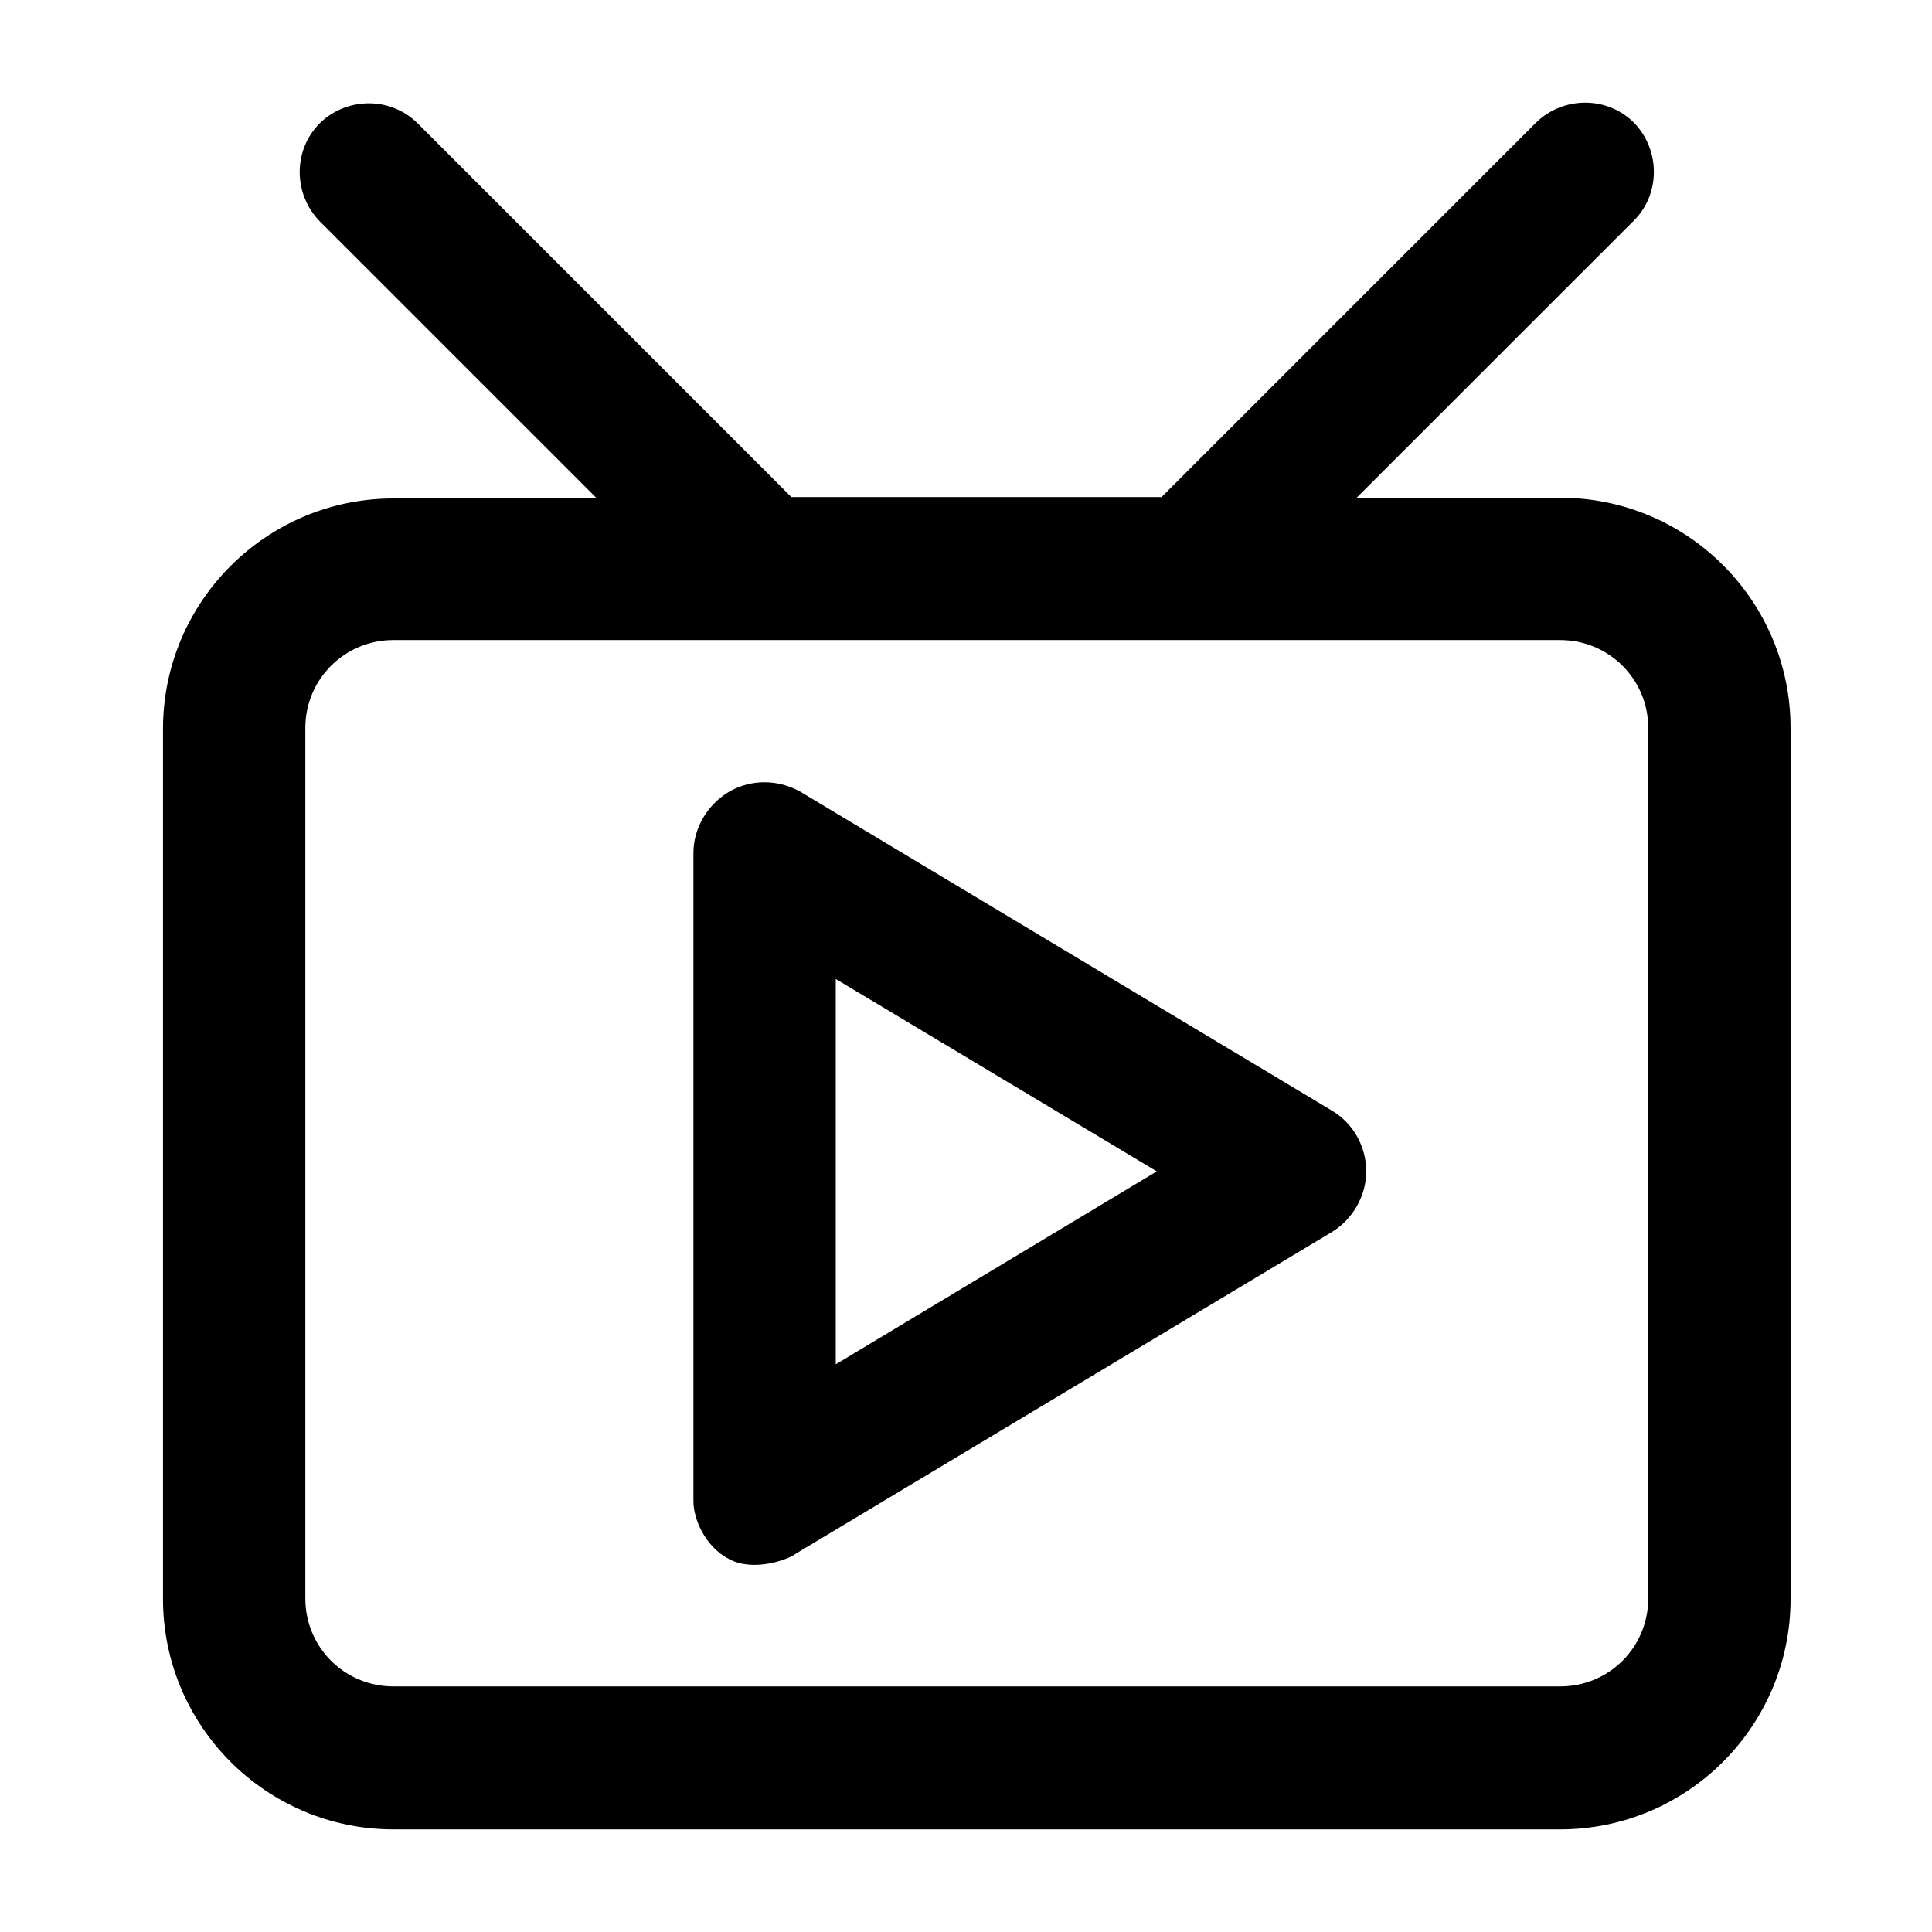
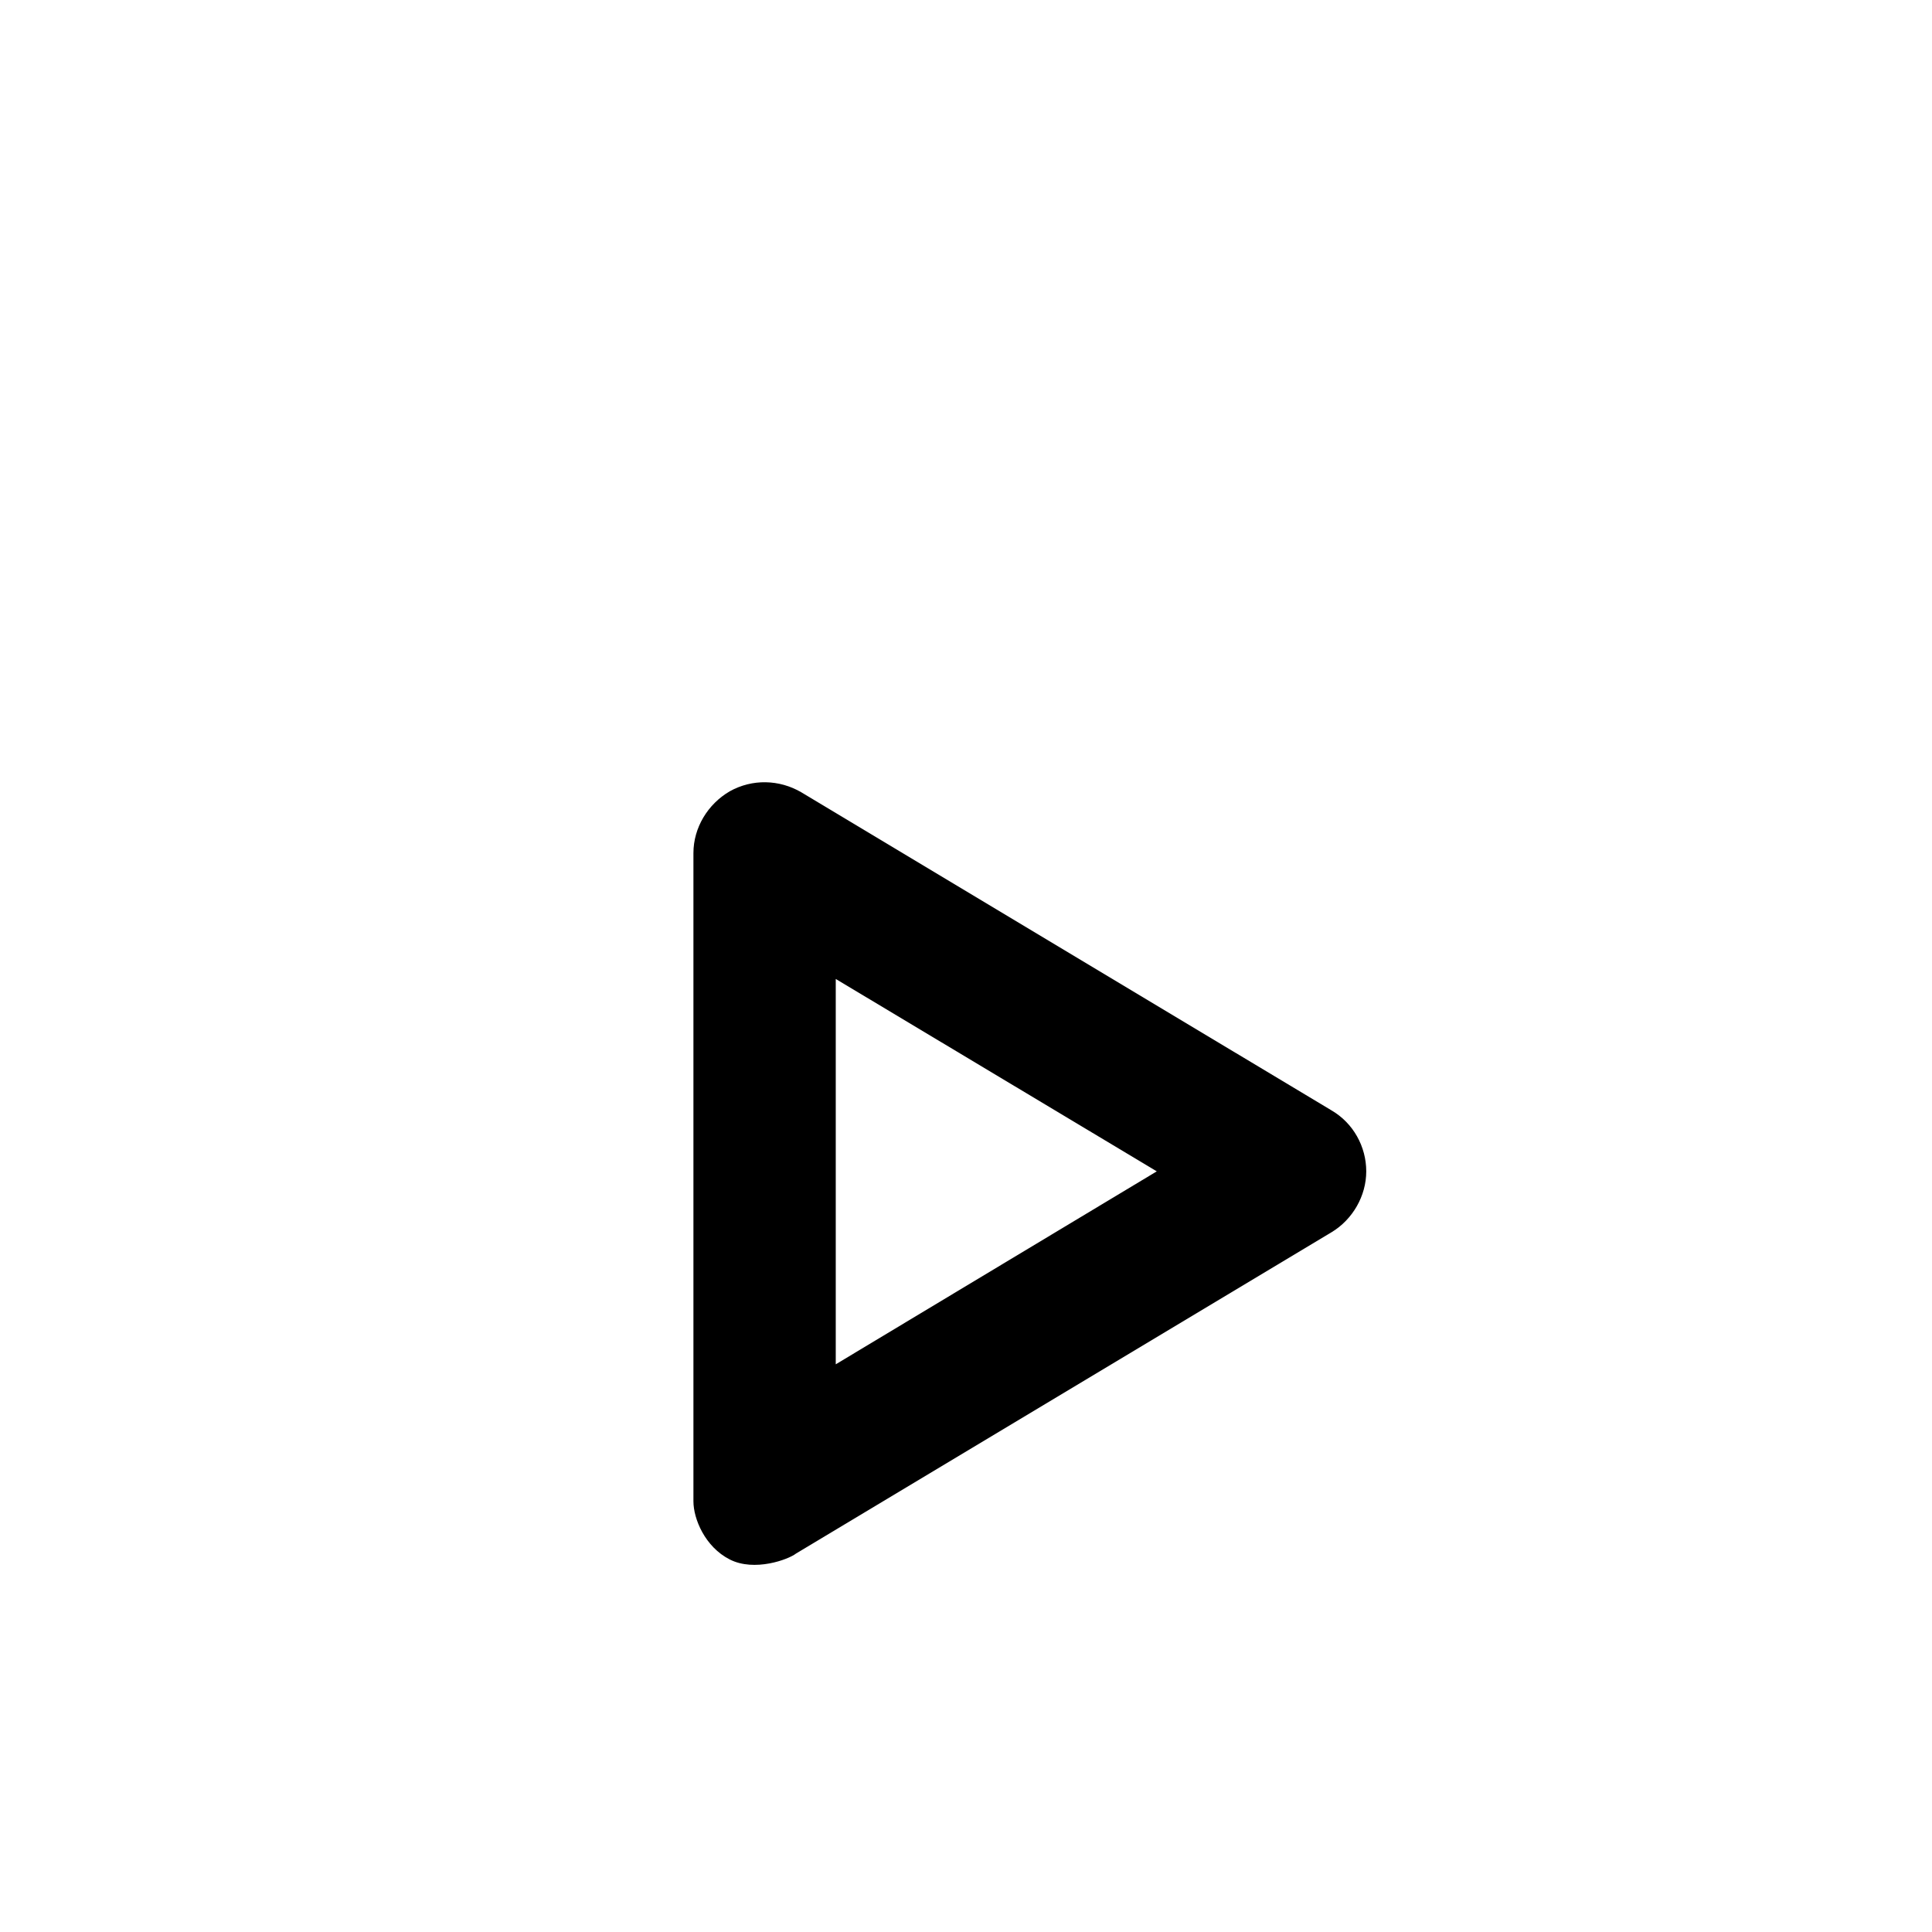
<svg xmlns="http://www.w3.org/2000/svg" viewBox="0 0 24 24" class="design-iconfont">
  <g fill="#000" fill-rule="nonzero">
    <path d="M9.954,9.842 L16.541,13.794 C16.812,13.952 16.972,14.245 16.972,14.551 C16.972,14.855 16.804,15.148 16.543,15.306 L9.888,19.299 C9.795,19.372 9.372,19.529 9.065,19.372 C8.758,19.216 8.614,18.868 8.614,18.65 L8.614,10.597 C8.614,10.283 8.792,9.989 9.065,9.83 C9.346,9.673 9.682,9.683 9.954,9.842 Z M10.382,12.161 L10.382,16.948 L14.37,14.551 L10.382,12.161 Z" />
-     <path d="M19.692,1.275 C19.913,1.275 20.132,1.358 20.3,1.526 C20.463,1.696 20.545,1.916 20.545,2.135 C20.545,2.356 20.462,2.575 20.297,2.74 L16.853,6.183 L19.382,6.183 C20.174,6.183 20.888,6.504 21.405,7.021 C21.923,7.539 22.243,8.255 22.243,9.044 L22.243,19.864 C22.243,20.652 21.922,21.368 21.404,21.886 C20.886,22.404 20.17,22.725 19.382,22.725 L4.886,22.725 C4.098,22.725 3.382,22.404 2.864,21.886 C2.346,21.368 2.025,20.652 2.025,19.864 L2.025,9.053 C2.025,8.265 2.346,7.549 2.864,7.031 C3.382,6.513 4.098,6.192 4.886,6.192 L7.415,6.192 L3.969,2.746 C3.805,2.576 3.723,2.356 3.723,2.137 C3.723,1.916 3.806,1.697 3.974,1.529 C4.143,1.365 4.364,1.283 4.583,1.283 C4.803,1.283 5.022,1.367 5.188,1.532 L9.831,6.175 L14.429,6.175 L19.083,1.521 C19.253,1.357 19.473,1.275 19.692,1.275 Z M19.382,7.951 L4.886,7.951 C4.583,7.951 4.31,8.073 4.112,8.271 C3.914,8.468 3.793,8.741 3.793,9.044 L3.793,19.856 C3.793,20.159 3.914,20.432 4.112,20.63 C4.31,20.827 4.583,20.949 4.886,20.949 L19.382,20.949 C19.685,20.949 19.959,20.827 20.156,20.63 C20.354,20.432 20.475,20.159 20.475,19.856 L20.475,9.044 C20.475,8.741 20.354,8.468 20.156,8.271 C19.959,8.073 19.685,7.951 19.382,7.951 Z" />
  </g>
</svg>